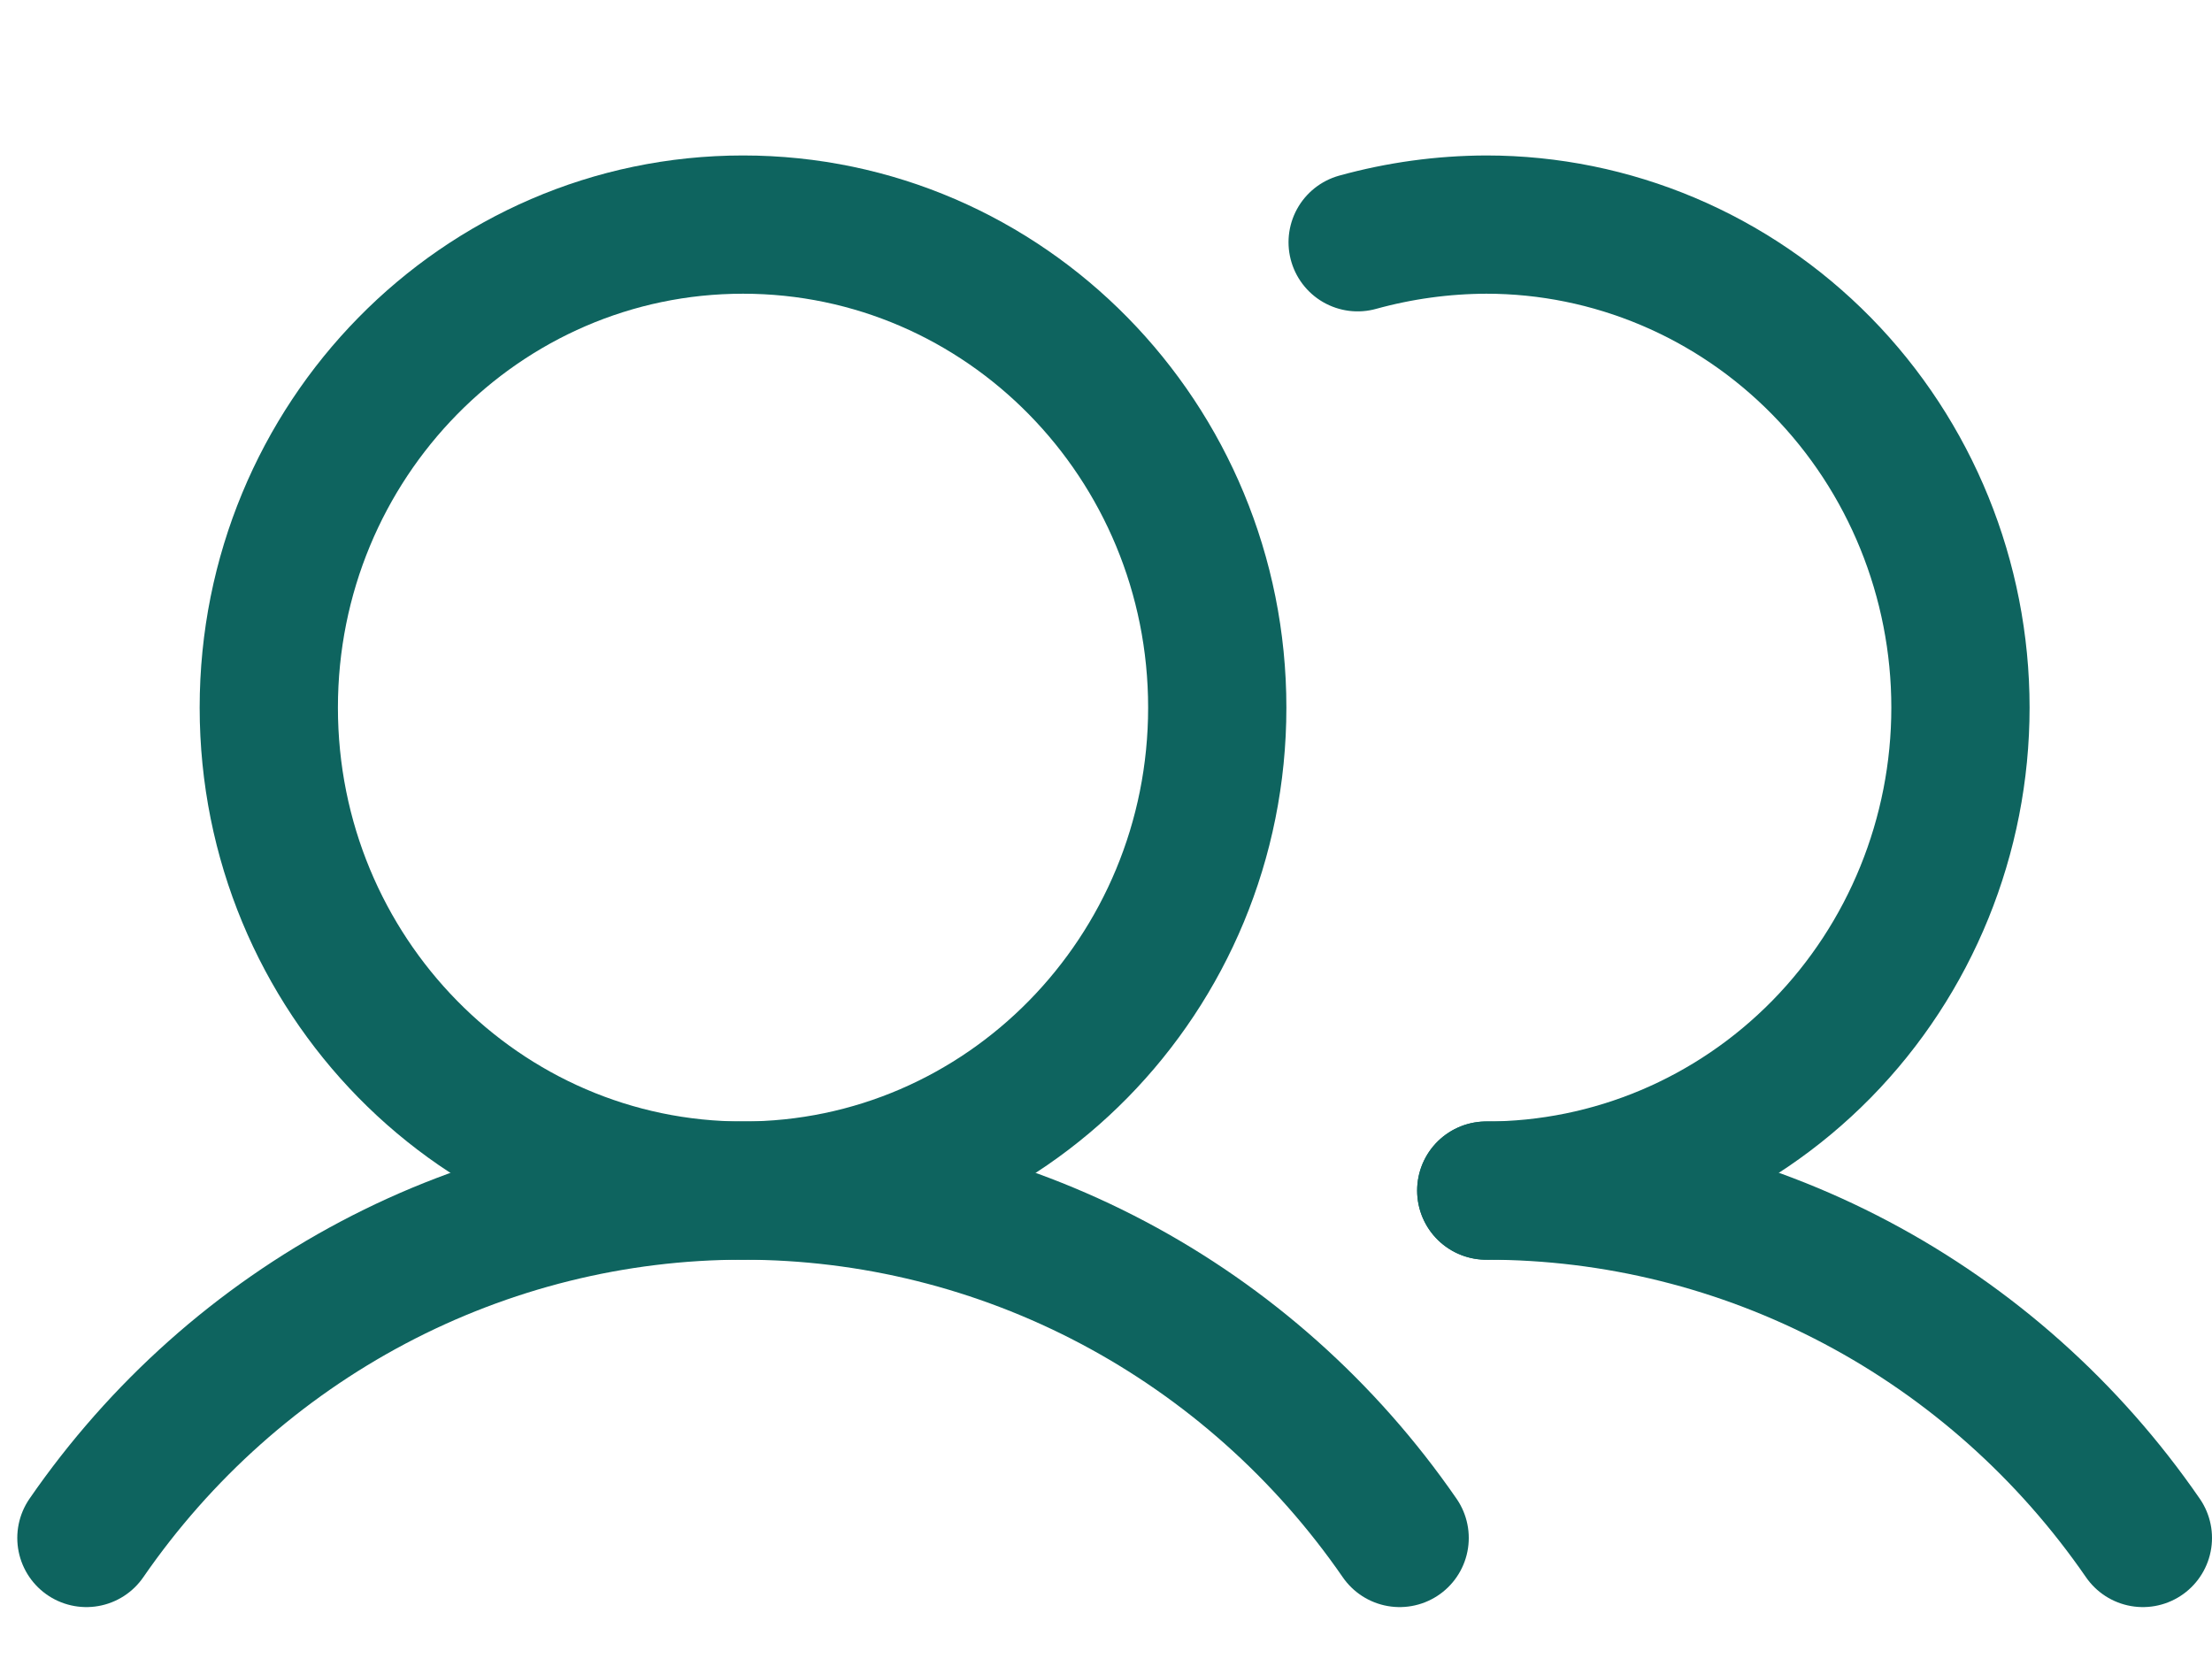
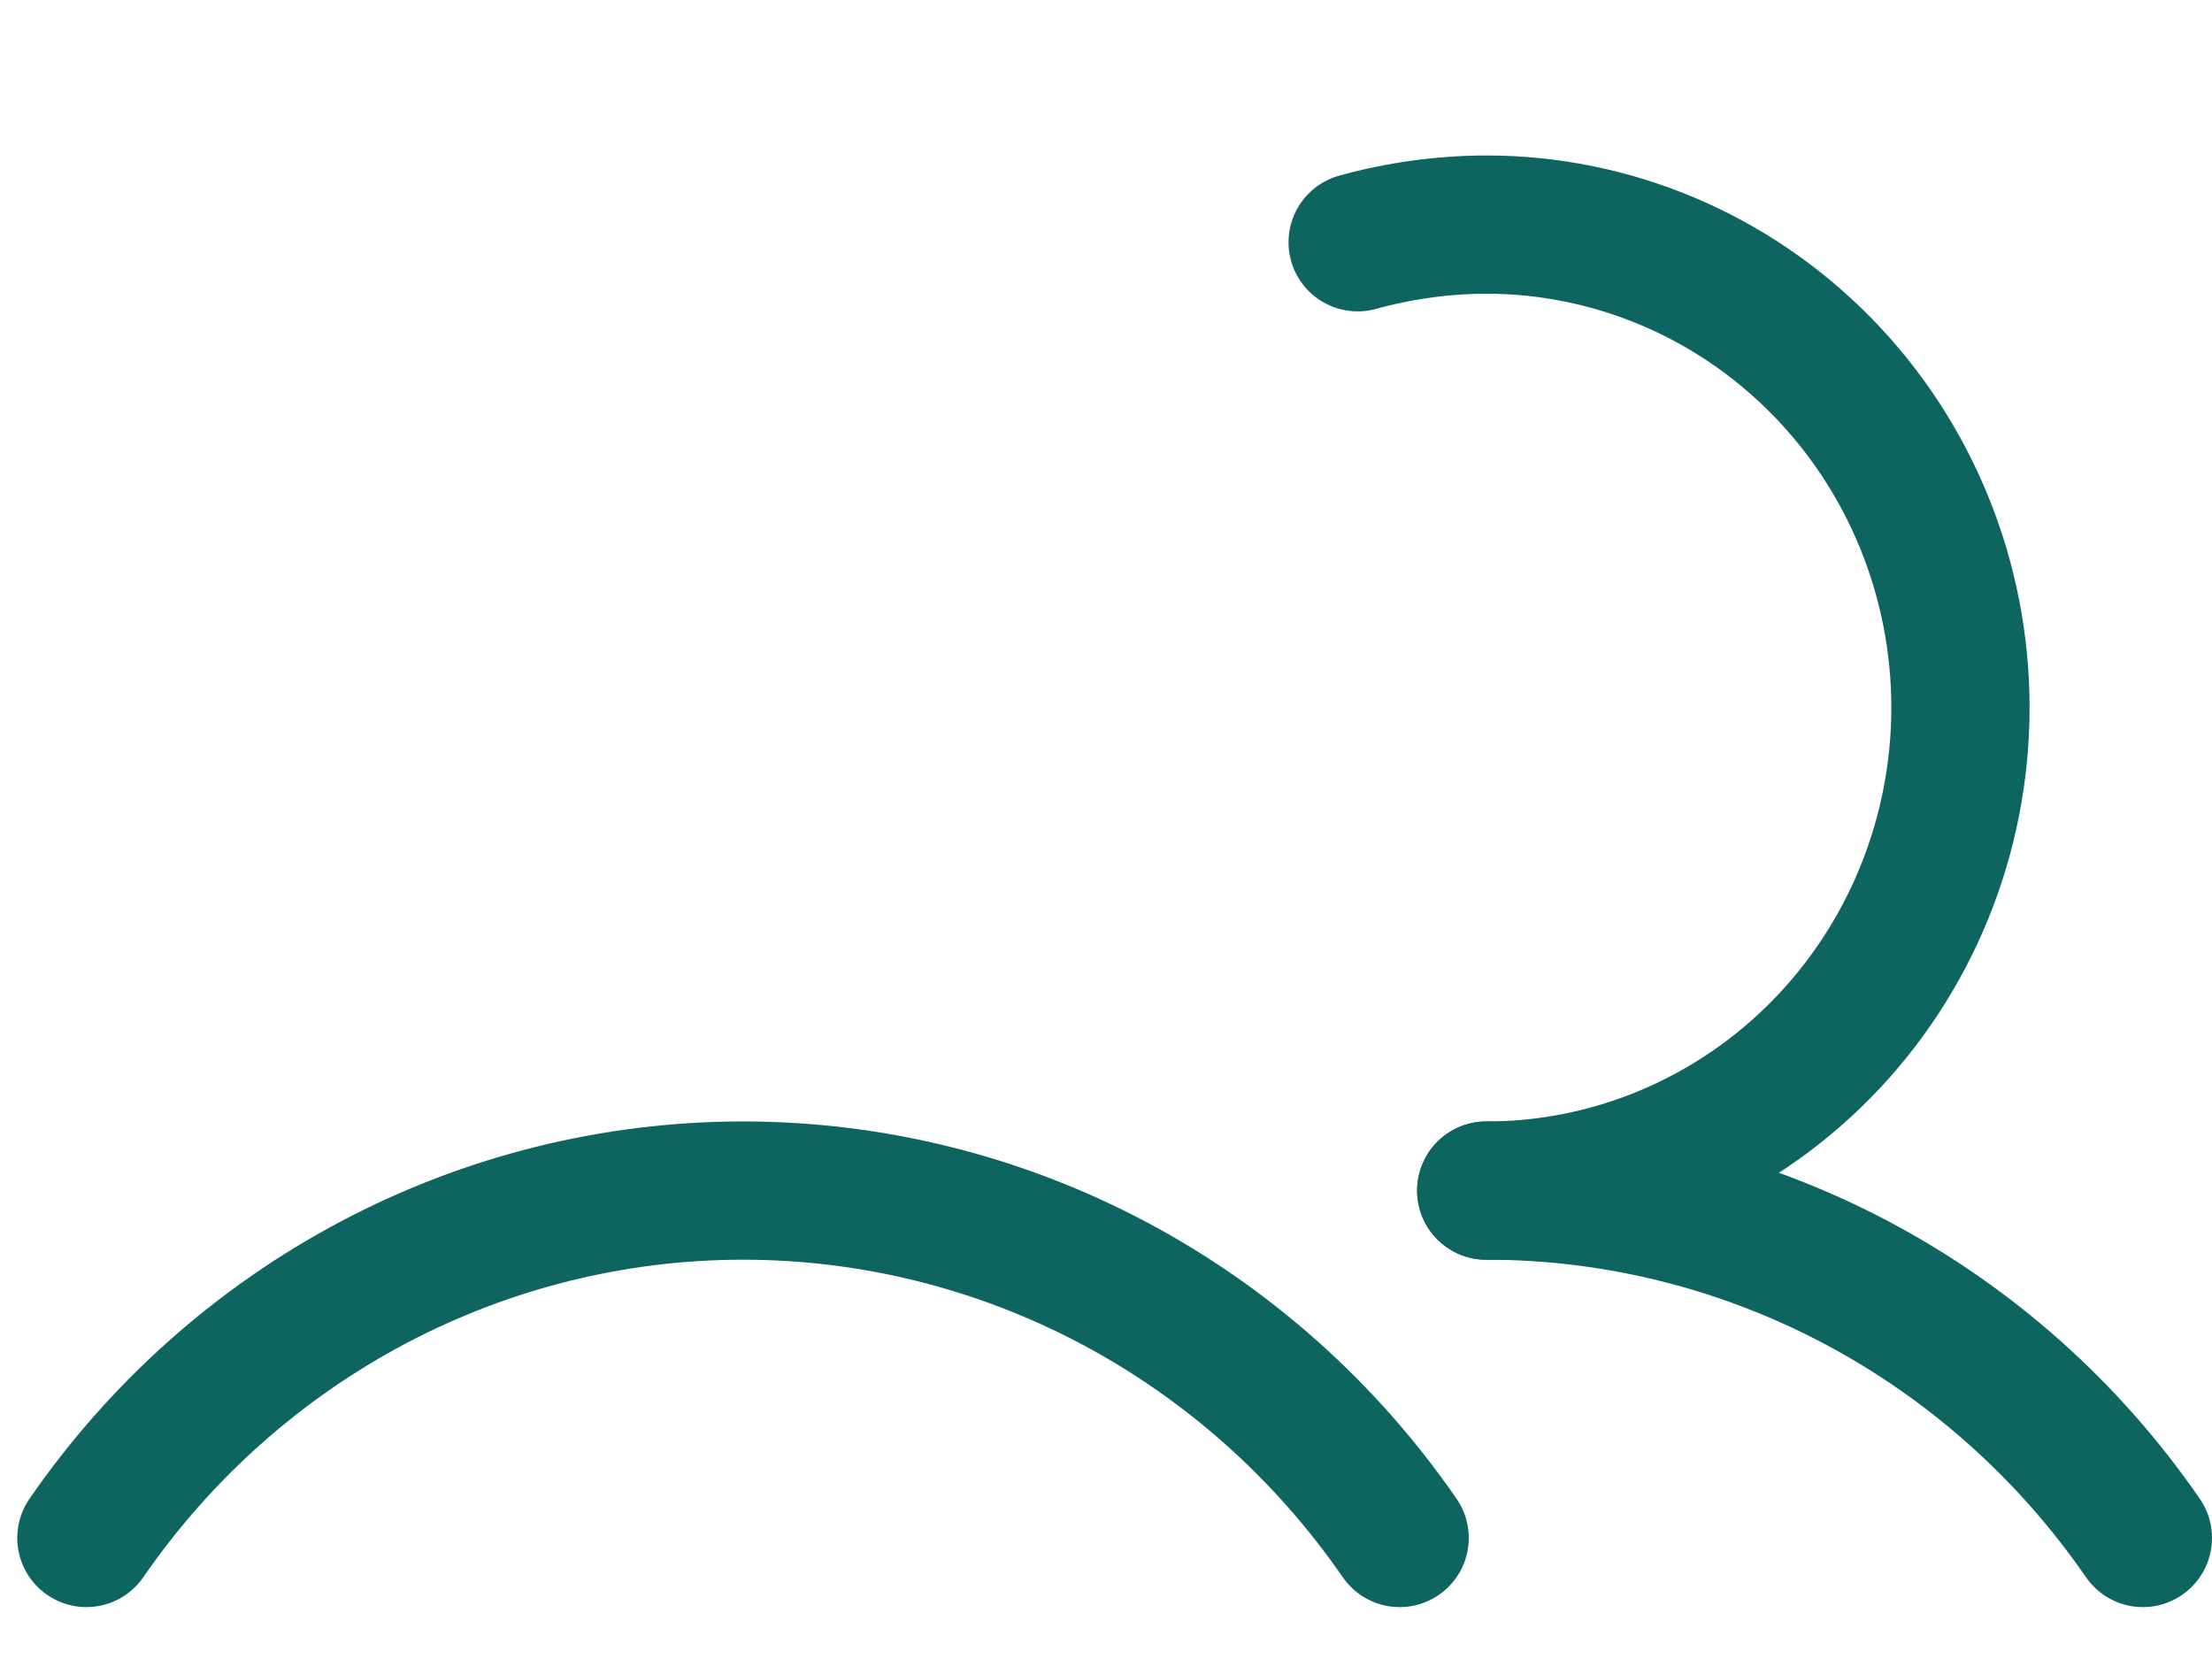
<svg xmlns="http://www.w3.org/2000/svg" width="64" height="48" viewBox="0 0 64 48" fill="none">
-   <path d="M21.498 34.448C29.076 34.448 35.219 28.191 35.219 20.473C35.219 12.755 29.076 6.498 21.498 6.498C13.92 6.498 7.777 12.755 7.777 20.473C7.777 28.191 13.92 34.448 21.498 34.448Z" stroke="#0E645F" stroke-width="4" stroke-linecap="round" stroke-linejoin="round" />
  <path d="M39.281 7.009C40.494 6.674 41.745 6.502 43.002 6.498C46.641 6.498 50.13 7.971 52.704 10.592C55.277 13.212 56.722 16.767 56.722 20.473C56.722 24.179 55.277 27.734 52.704 30.355C50.13 32.975 46.641 34.448 43.002 34.448" stroke="#0E645F" stroke-width="4" stroke-linecap="round" stroke-linejoin="round" />
  <path d="M2.5 44.498C4.642 41.393 7.487 38.859 10.794 37.109C14.1 35.36 17.772 34.447 21.498 34.447C25.224 34.447 28.895 35.36 32.202 37.109C35.509 38.859 38.353 41.393 40.496 44.498" stroke="#0E645F" stroke-width="4" stroke-linecap="round" stroke-linejoin="round" />
  <path d="M43.002 34.447C46.729 34.445 50.401 35.357 53.708 37.107C57.015 38.857 59.859 41.392 62 44.498" stroke="#0E645F" stroke-width="4" stroke-linecap="round" stroke-linejoin="round" />
</svg>